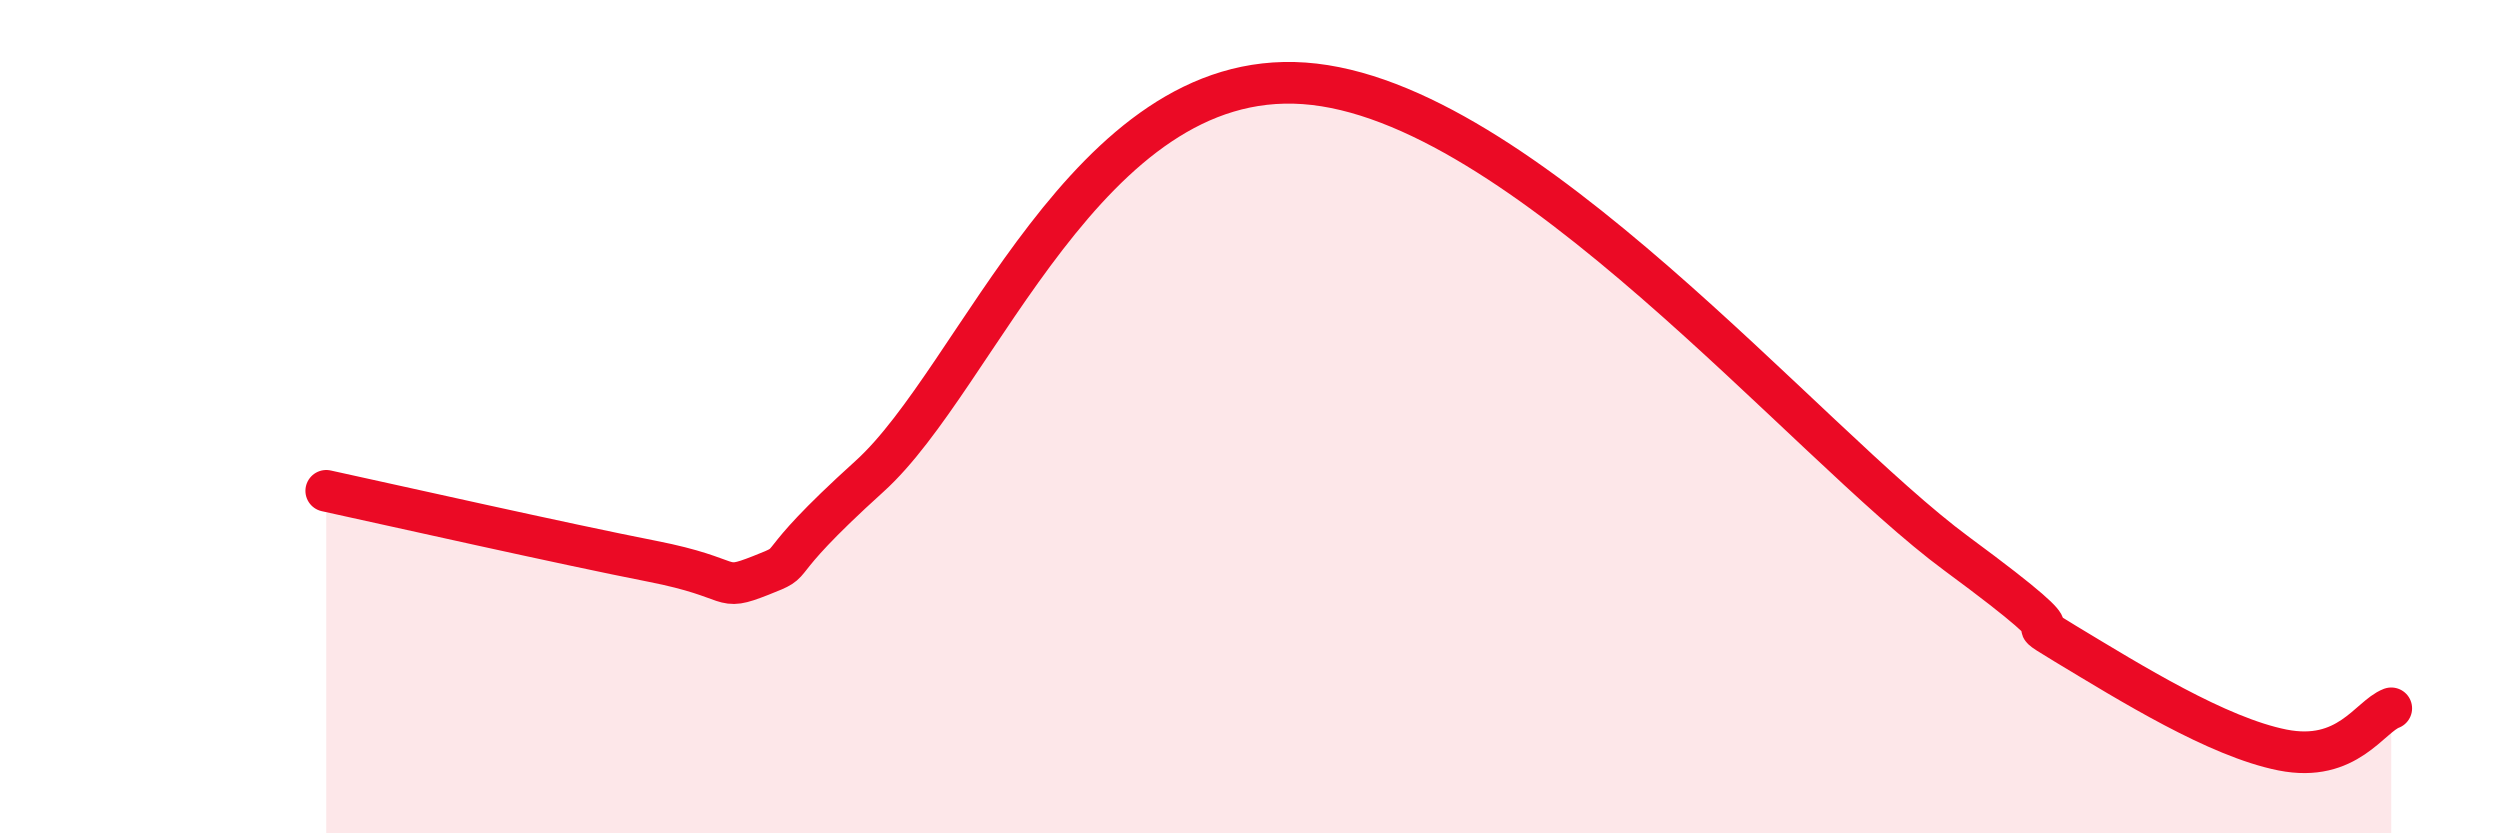
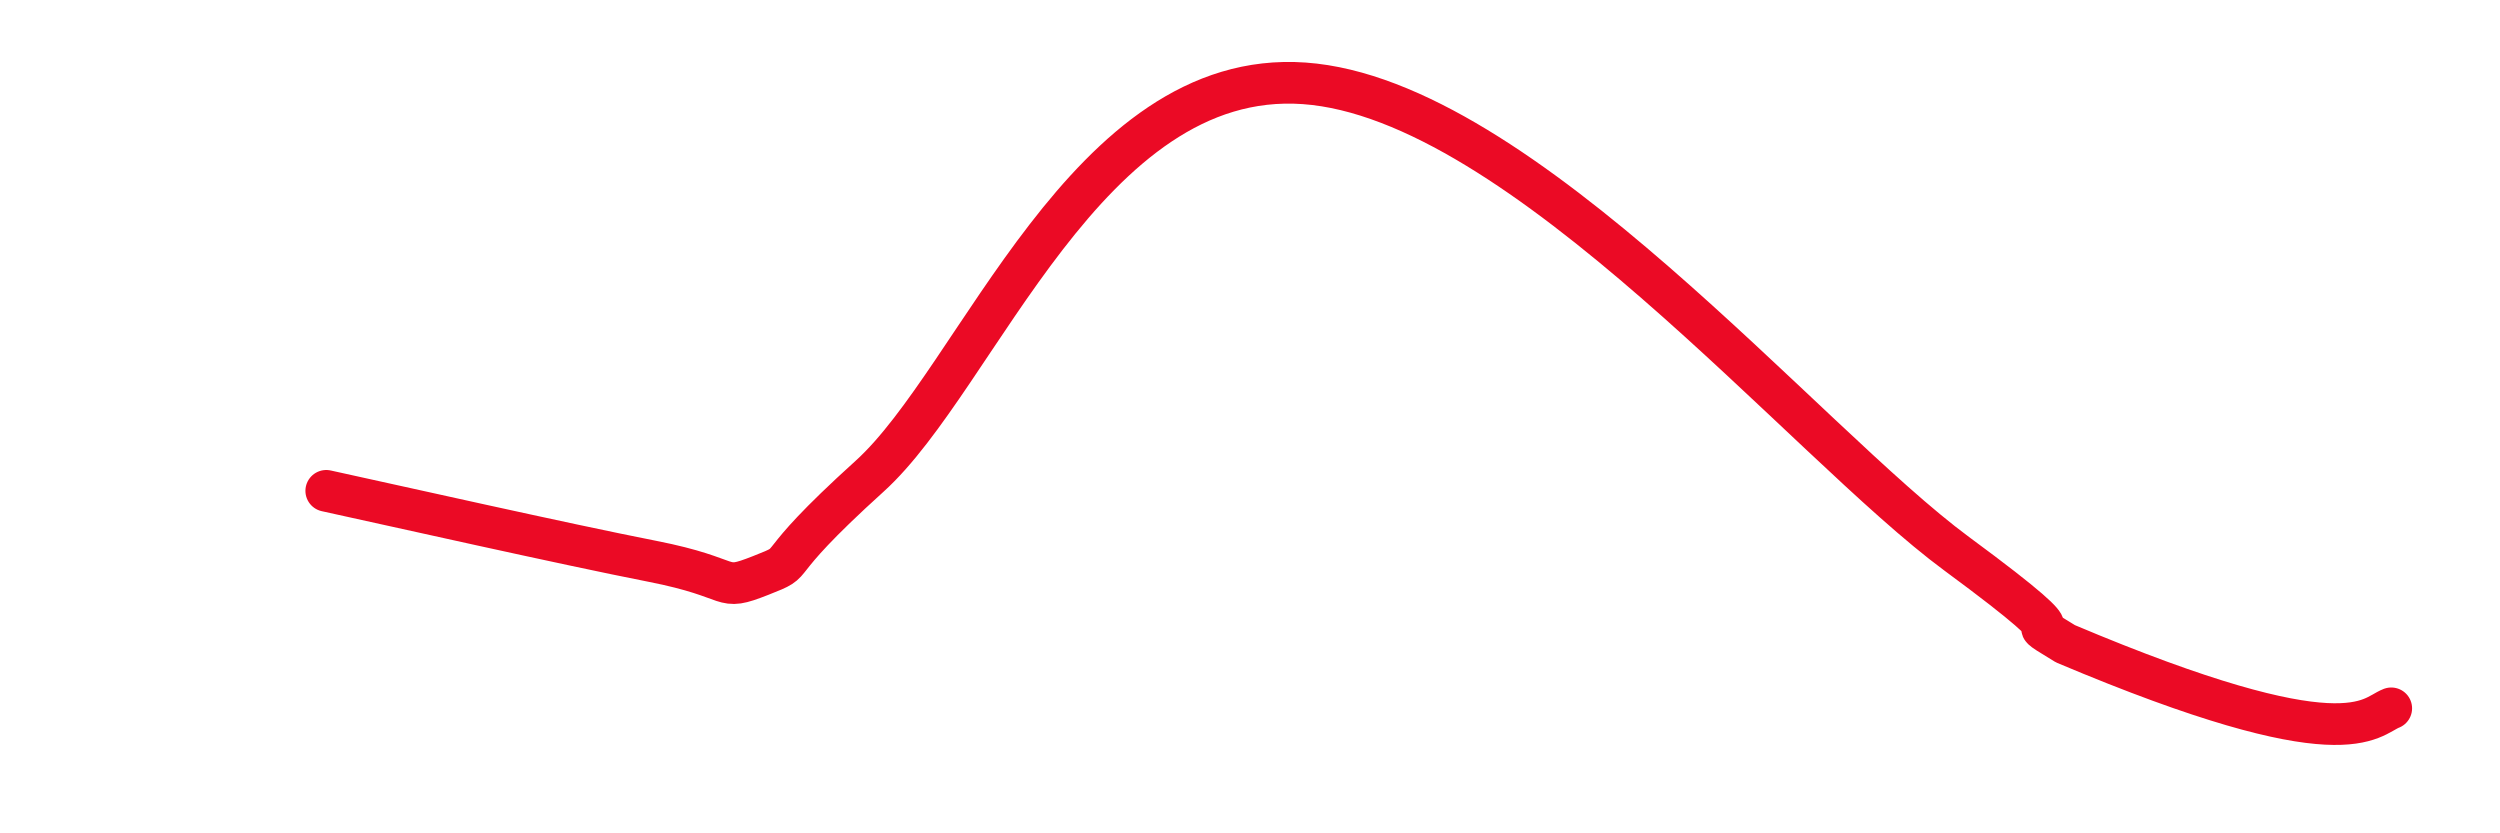
<svg xmlns="http://www.w3.org/2000/svg" width="60" height="20" viewBox="0 0 60 20">
-   <path d="M 7.83,11.78 C 9.39,12.12 13.56,13.06 15.65,13.47 C 17.74,13.88 17.22,14.22 18.26,13.81 C 19.3,13.4 18.26,13.79 20.87,11.43 C 23.48,9.07 26.08,1.63 31.3,2 C 36.52,2.37 43.31,10.6 46.96,13.29 C 50.61,15.98 48.01,14.51 49.57,15.45 C 51.13,16.39 53.22,17.69 54.78,18 C 56.34,18.31 56.87,17.2 57.39,17L57.39 20L7.83 20Z" fill="#EB0A25" opacity="0.1" stroke-linecap="round" stroke-linejoin="round" />
-   <path d="M 7.83,11.78 C 9.39,12.12 13.56,13.06 15.65,13.47 C 17.74,13.88 17.22,14.22 18.26,13.81 C 19.3,13.4 18.26,13.79 20.87,11.43 C 23.48,9.07 26.08,1.63 31.3,2 C 36.52,2.37 43.31,10.6 46.96,13.29 C 50.61,15.98 48.01,14.51 49.57,15.45 C 51.13,16.39 53.22,17.69 54.78,18 C 56.34,18.31 56.87,17.2 57.39,17" stroke="#EB0A25" stroke-width="1" fill="none" stroke-linecap="round" stroke-linejoin="round" />
+   <path d="M 7.83,11.78 C 9.39,12.12 13.56,13.06 15.65,13.47 C 17.74,13.88 17.22,14.22 18.26,13.81 C 19.3,13.4 18.26,13.79 20.87,11.43 C 23.48,9.07 26.08,1.63 31.3,2 C 36.52,2.37 43.31,10.6 46.96,13.29 C 50.61,15.98 48.01,14.51 49.57,15.45 C 56.34,18.31 56.87,17.2 57.39,17" stroke="#EB0A25" stroke-width="1" fill="none" stroke-linecap="round" stroke-linejoin="round" />
</svg>